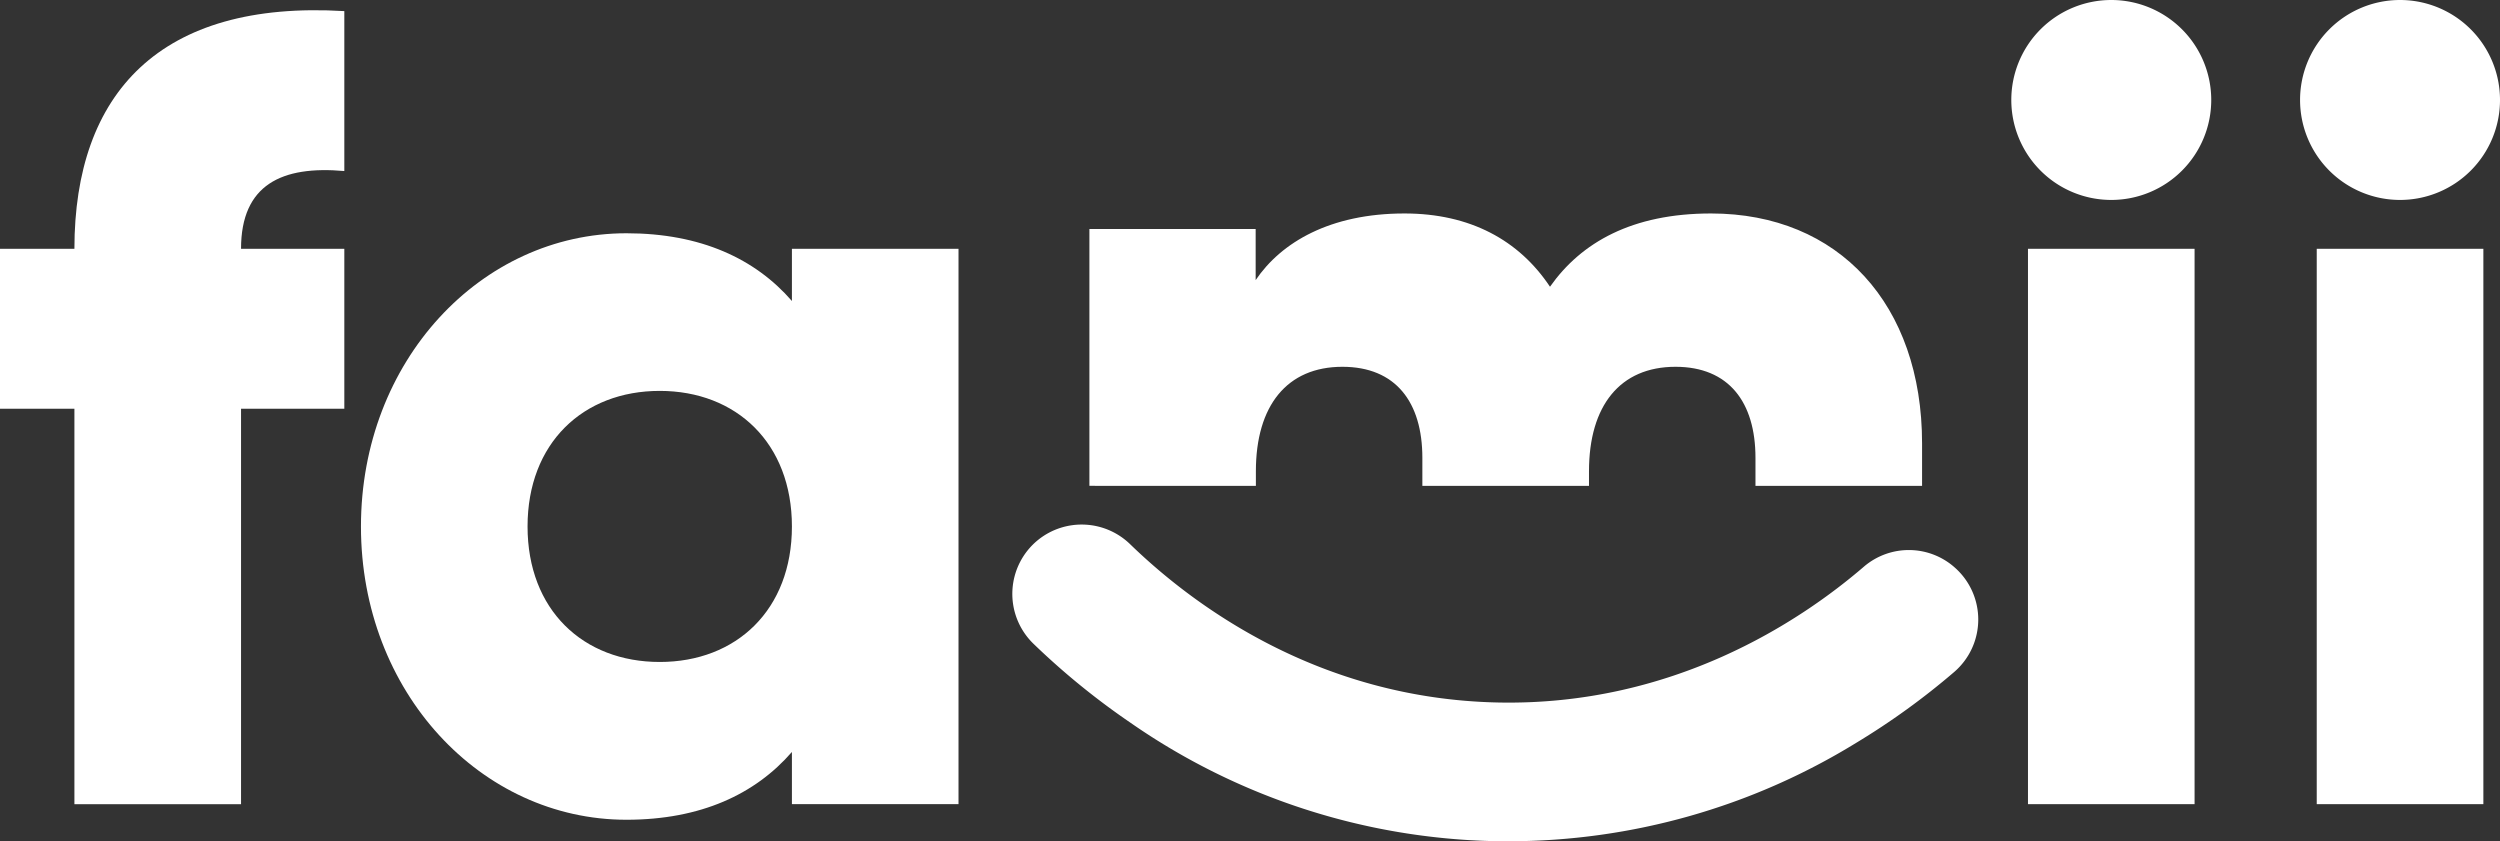
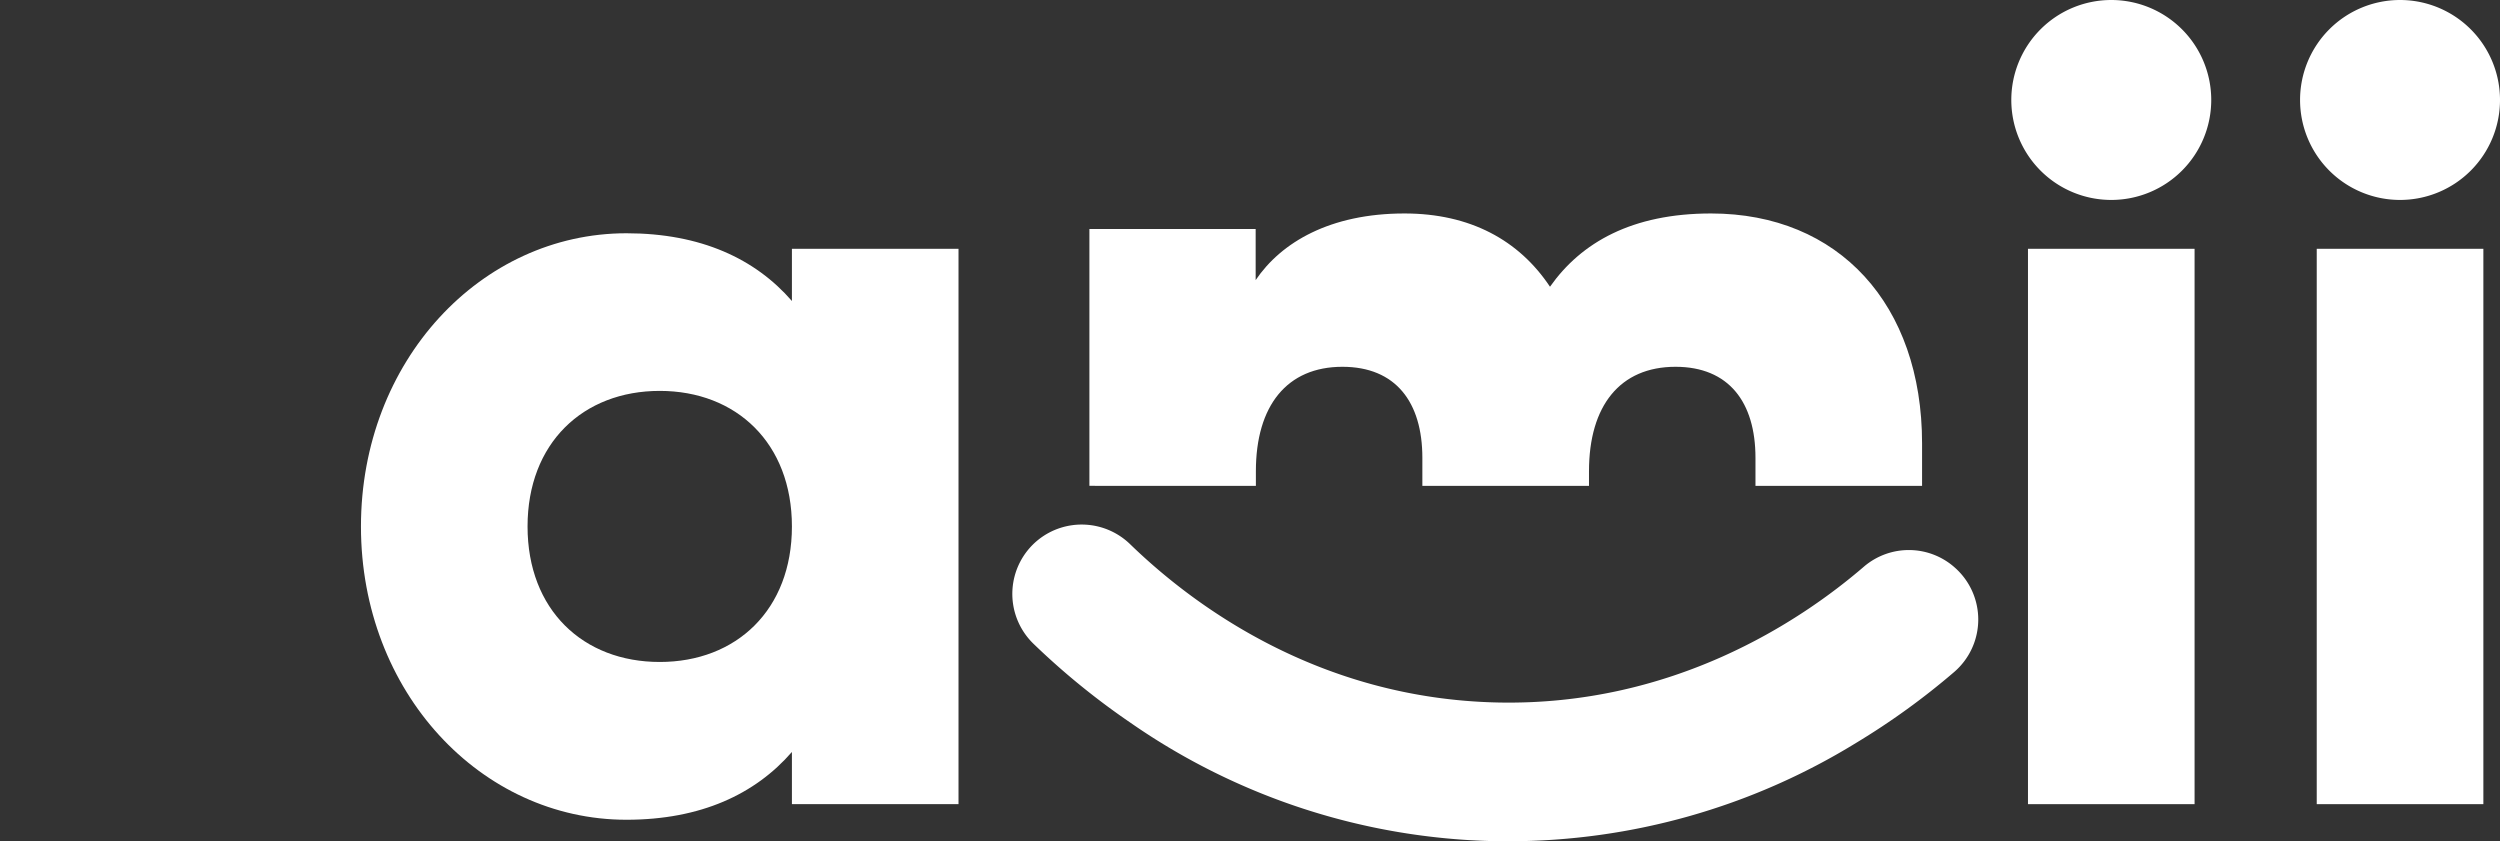
<svg xmlns="http://www.w3.org/2000/svg" width="199.137" height="67.009" viewBox="0 0 199.137 67.009">
  <rect x="0" y="0" width="199.137" height="67.009" fill="#333333" stroke="none" />
  <g id="Capa_2" data-name="Capa 2" transform="translate(0 0)">
    <g id="Capa_1" data-name="Capa 1" transform="translate(0 0)">
-       <path id="Trazado_4958" data-name="Trazado 4958" d="M19.2,21.6h8.227V34.339H19.2v31.5H5.927v-31.5H0V21.6H5.927c0-12.387,6.814-19.818,21.5-18.934V15.405C22.474,14.964,19.2,16.467,19.2,21.6" transform="translate(0 -1.781)" fill="#fff" />
      <path id="Trazado_4959" data-name="Trazado 4959" d="M139.378,60.547v44.237h-13.27v-4.157c-2.92,3.361-7.255,5.4-13.182,5.4-11.591,0-21.146-10.175-21.146-23.358s9.555-23.358,21.146-23.358c5.927,0,10.263,2.033,13.182,5.395V60.547Zm-13.27,22.12c0-6.635-4.423-10.8-10.529-10.8s-10.529,4.16-10.529,10.8,4.423,10.792,10.529,10.792,10.529-4.157,10.529-10.792" transform="translate(-63.028 -40.73)" fill="#fff" />
      <path id="Trazado_4960" data-name="Trazado 4960" d="M511.41,7.963a7.963,7.963,0,1,1,7.963,7.963,7.963,7.963,0,0,1-7.963-7.963" transform="translate(-351.2 0)" fill="#fff" />
      <rect id="Rectángulo_880" data-name="Rectángulo 880" width="13.27" height="44.237" transform="translate(161.538 19.818)" fill="#fff" />
      <path id="Trazado_4961" data-name="Trazado 4961" d="M584.83,7.963a7.963,7.963,0,1,1,7.963,7.963,7.963,7.963,0,0,1-7.963-7.963" transform="translate(-401.619 0)" fill="#fff" />
      <rect id="Rectángulo_881" data-name="Rectángulo 881" width="13.273" height="44.237" transform="translate(184.539 19.818)" fill="#fff" />
      <path id="Trazado_4962" data-name="Trazado 4962" d="M290.261,75.984V74.816c0-5.222,2.478-8.317,6.892-8.317,4.248,0,6.369,2.819,6.369,7.255v2.23h13.273V74.816c0-5.222,2.475-8.317,6.892-8.317,4.245,0,6.369,2.819,6.369,7.255v2.23h13.27V72.6c0-11.062-6.635-18.314-16.81-18.314-6.281,0-10.338,2.3-12.828,5.836-2.475-3.715-6.369-5.836-11.591-5.836-5.927,0-9.818,2.3-11.854,5.307V55.524H277V75.981Z" transform="translate(-190.224 -37.282)" fill="#fff" />
      <path id="Trazado_4963" data-name="Trazado 4963" d="M296.992,158.594H295.9a52.727,52.727,0,0,1-29.1-9.451,58.733,58.733,0,0,1-7.694-6.265,5.529,5.529,0,0,1,.395-8.308h0a5.539,5.539,0,0,1,7.312.385c4.987,4.831,14.987,12.305,29.31,12.594,13.878.279,24.009-6.419,29.134-10.83a5.5,5.5,0,0,1,7.265.113h0a5.517,5.517,0,0,1-.069,8.273,58.016,58.016,0,0,1-7.832,5.664,52.859,52.859,0,0,1-27.662,7.832" transform="translate(-176.777 -91.591)" fill="#fff" />
    </g>
  </g>
</svg>